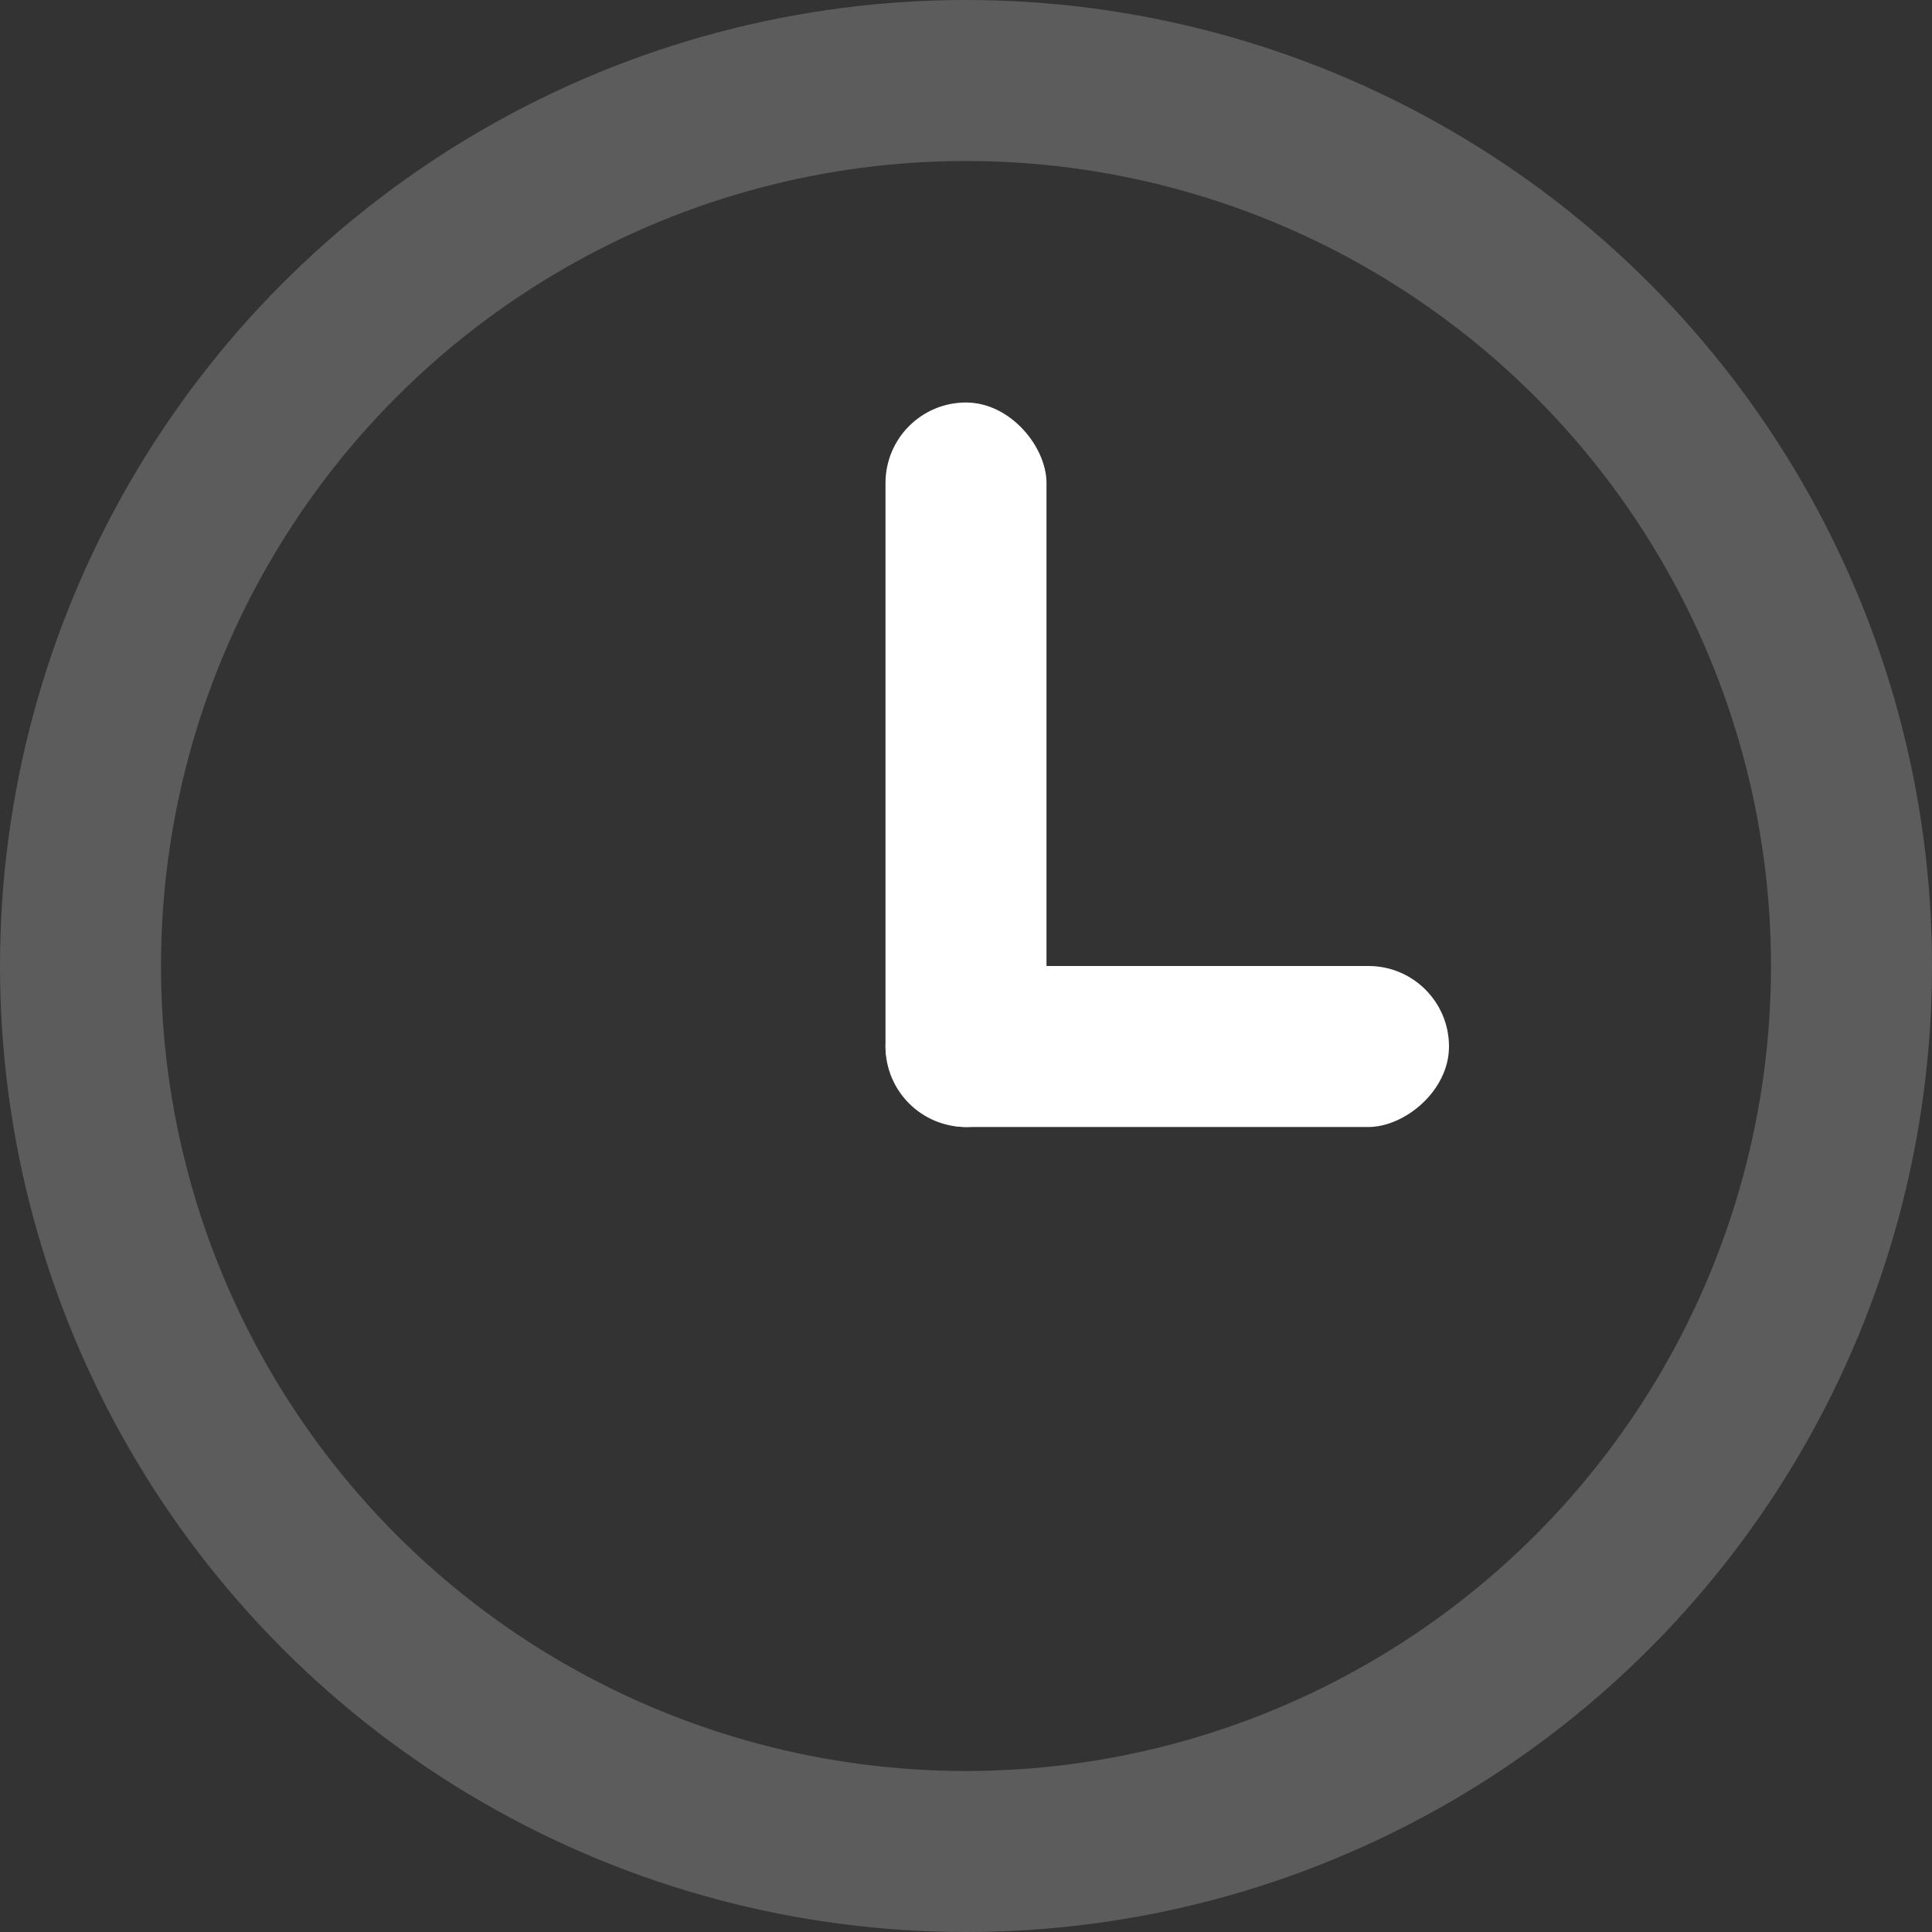
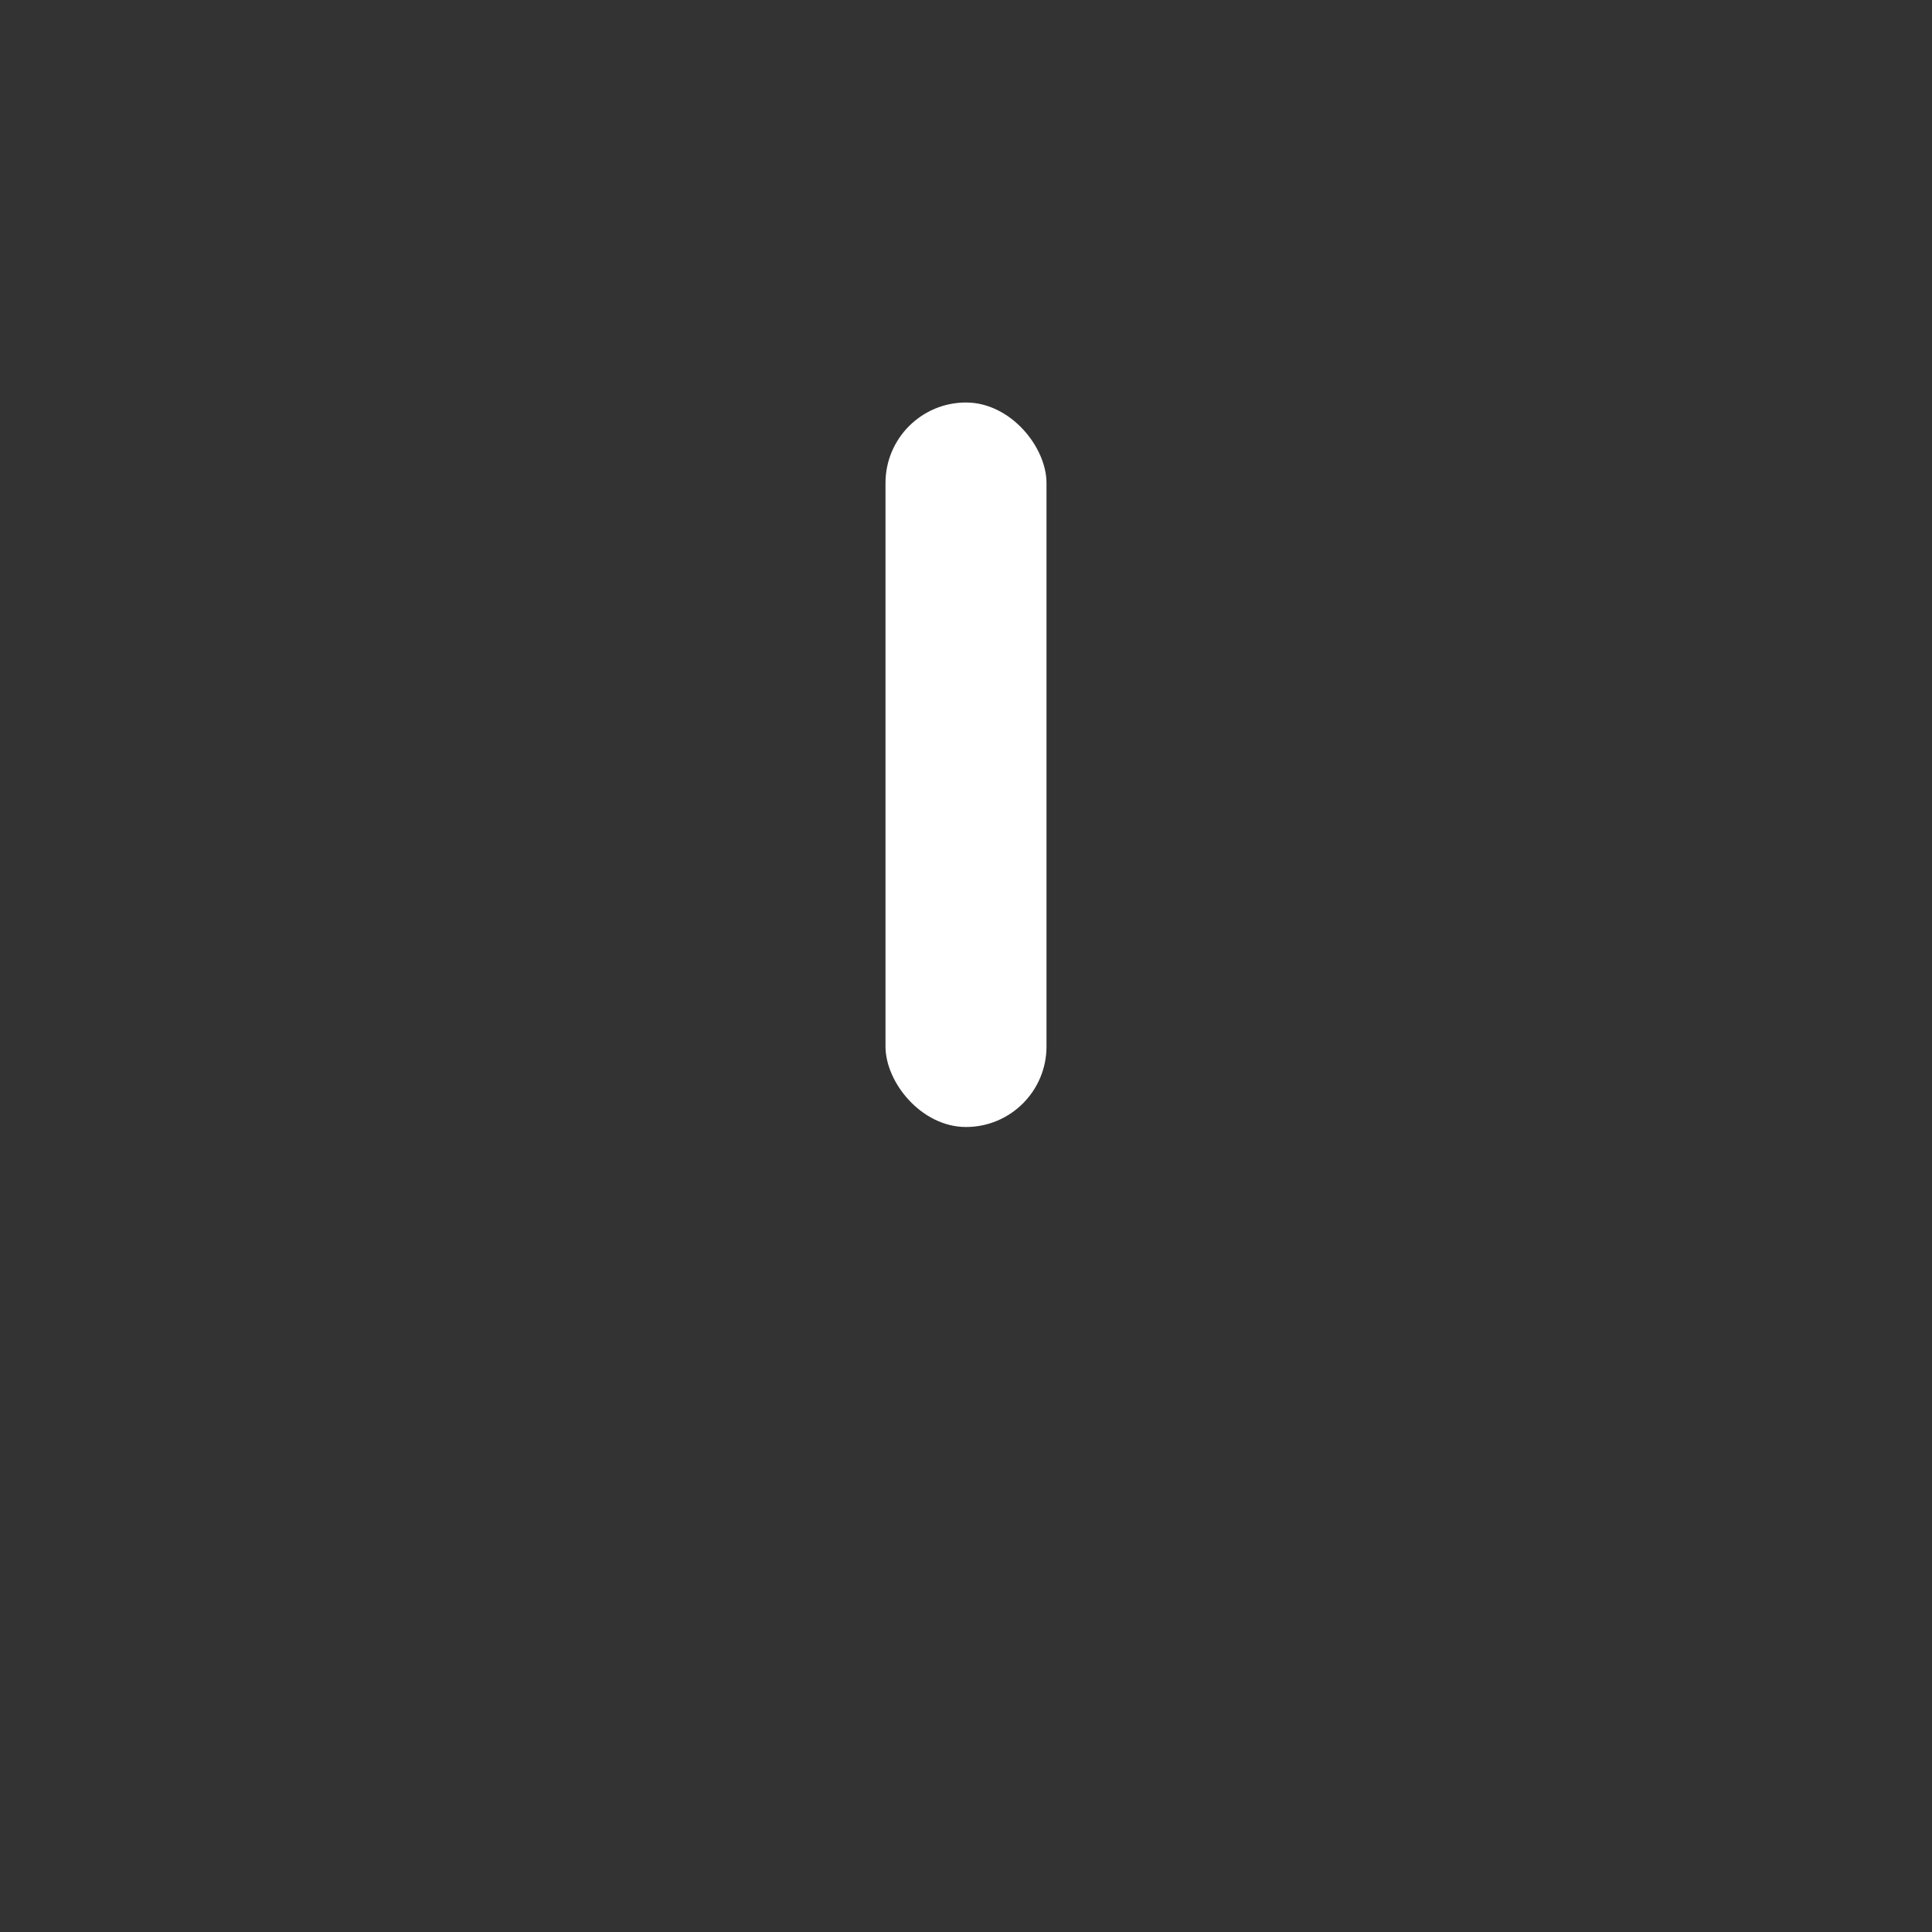
<svg xmlns="http://www.w3.org/2000/svg" width="24" height="24" viewBox="0 0 24 24" fill="none">
  <rect x="0" y="0" width="24" height="24" fill="#333333" stroke="none" />
-   <circle opacity=".2" cx="12" cy="12" r="11" stroke="#fff" stroke-width="2" />
  <rect x="11" y="5" width="2" height="9" rx="1" fill="#fff" />
-   <rect x="18" y="12" width="2" height="7" rx="1" transform="rotate(90 18 12)" fill="#fff" />
</svg>